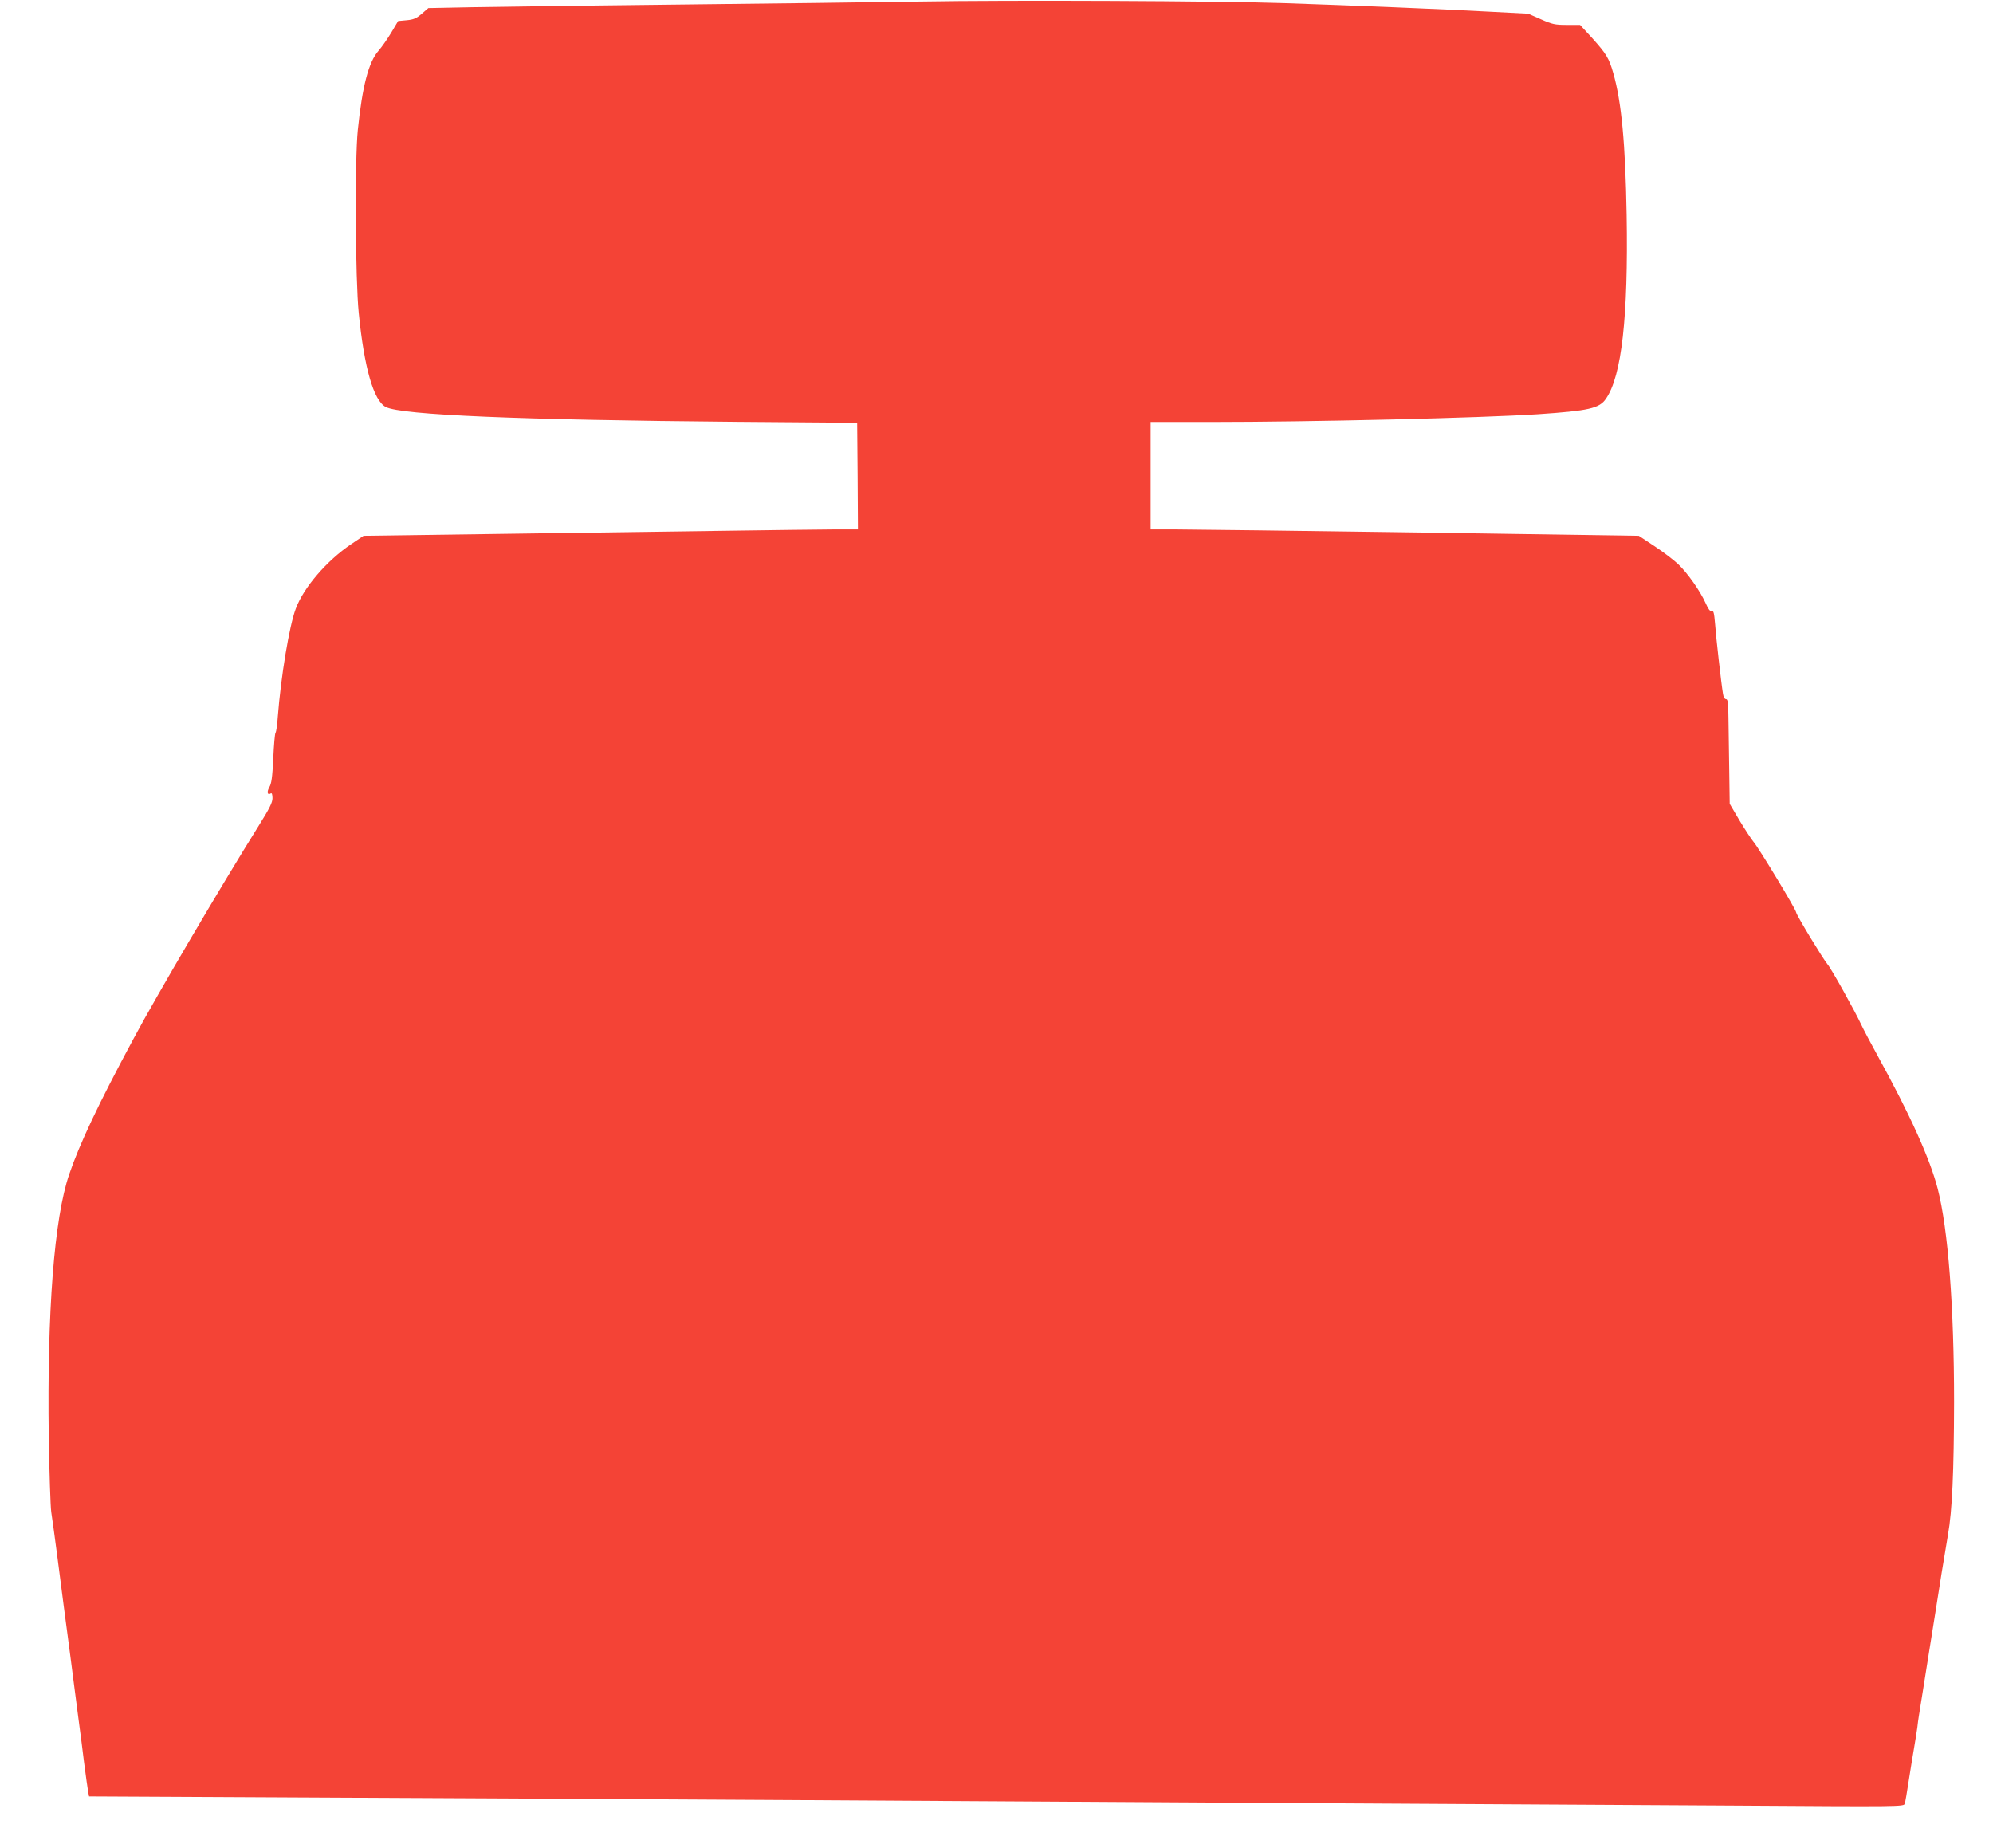
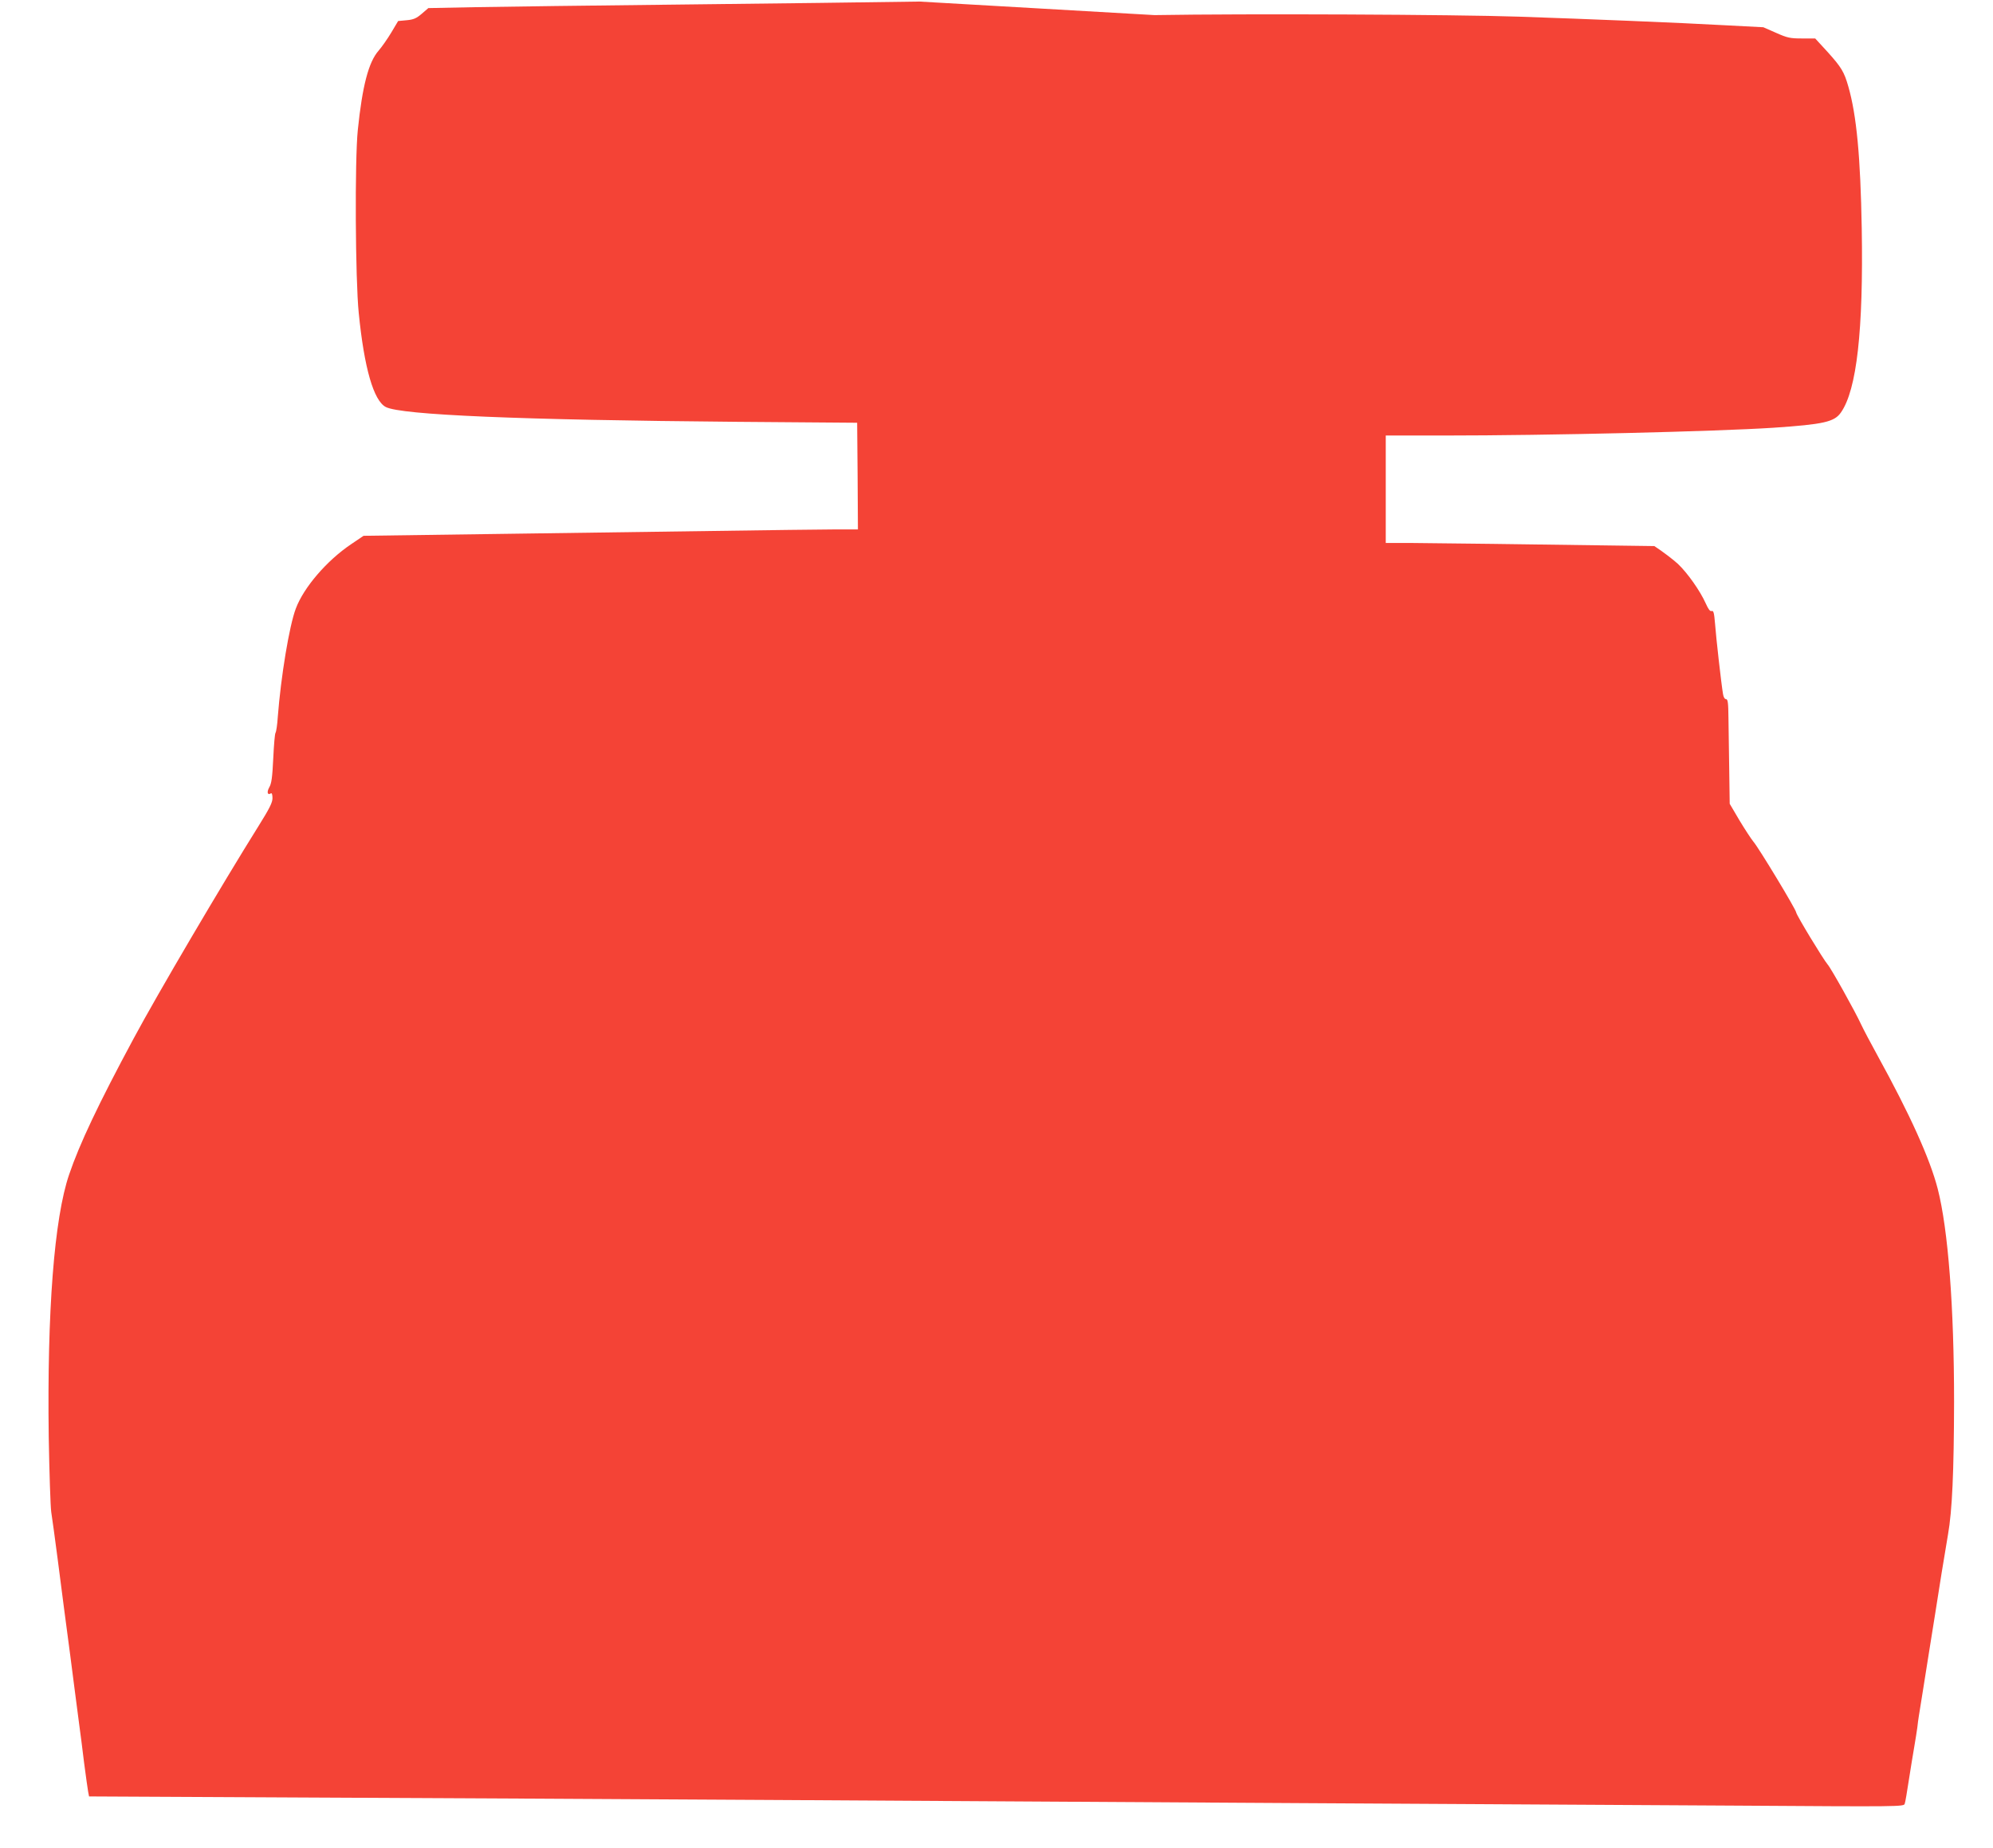
<svg xmlns="http://www.w3.org/2000/svg" version="1.0" width="1280pt" height="1187pt" viewBox="0 0 1280 1187" preserveAspectRatio="xMidYMid meet">
  <g transform="translate(0,1187) scale(0.1,-0.1)" fill="#f44336" stroke="none">
-     <path d="M5905 11860 c-269 -4 -953 -13 -1520 -19 -566 -6 -1166 -14 -1332 -17 l-302 -6 -43 -37 c-34 -29 -52 -37 -97 -41 l-54 -5 -44 -74 c-24 -40 -61 -93 -82 -117 -64 -73 -104 -227 -133 -509 -20 -194 -16 -959 6 -1175 35 -354 96 -564 174 -604 99 -51 857 -83 2257 -95 l770 -6 3 -342 2 -343 -147 0 c-82 0 -438 -5 -793 -10 -355 -5 -1003 -14 -1440 -20 l-795 -11 -80 -54 c-156 -105 -304 -277 -355 -413 -42 -110 -96 -437 -116 -697 -3 -49 -10 -94 -14 -100 -5 -5 -11 -80 -15 -165 -6 -123 -11 -162 -26 -187 -17 -31 -11 -52 11 -38 6 4 10 -9 10 -31 0 -28 -19 -66 -89 -178 -234 -374 -651 -1082 -803 -1366 -225 -418 -348 -678 -414 -873 -96 -281 -142 -879 -131 -1687 4 -228 11 -444 16 -480 6 -36 24 -171 41 -300 27 -211 52 -403 81 -620 5 -41 18 -142 29 -225 11 -82 24 -186 30 -230 6 -44 20 -150 30 -235 11 -85 23 -169 26 -186 l6 -31 1396 -7 c768 -3 2137 -11 3042 -16 905 -5 2412 -14 3350 -20 938 -5 2192 -13 2786 -16 1060 -7 1082 -7 1087 12 4 10 15 77 26 149 11 72 27 168 35 215 8 47 17 103 20 126 2 22 7 56 10 75 3 19 15 91 26 162 11 70 29 183 40 252 11 69 29 181 40 250 11 69 29 182 40 253 12 70 30 181 41 247 27 152 38 406 39 852 0 609 -38 1107 -105 1368 -50 194 -179 479 -386 855 -44 80 -91 169 -105 199 -40 87 -195 364 -216 387 -27 31 -200 316 -202 334 -1 19 -241 416 -275 455 -14 17 -54 78 -89 136 l-63 107 -3 213 c-2 118 -4 269 -5 337 -1 100 -4 122 -16 122 -8 0 -16 13 -19 33 -11 65 -45 365 -51 450 -6 72 -10 87 -22 83 -10 -4 -21 11 -39 51 -35 78 -115 192 -177 251 -29 27 -97 79 -152 115 l-100 66 -1410 21 c-775 11 -1481 20 -1567 20 l-158 0 0 345 0 345 373 0 c673 0 1747 26 2117 50 323 22 392 37 434 99 101 145 144 527 133 1181 -8 459 -33 726 -86 911 -27 95 -45 124 -133 222 l-80 87 -85 0 c-76 0 -94 4 -166 36 l-82 36 -250 13 c-286 16 -881 40 -1320 55 -416 14 -1750 20 -2340 10z" />
+     <path d="M5905 11860 c-269 -4 -953 -13 -1520 -19 -566 -6 -1166 -14 -1332 -17 l-302 -6 -43 -37 c-34 -29 -52 -37 -97 -41 l-54 -5 -44 -74 c-24 -40 -61 -93 -82 -117 -64 -73 -104 -227 -133 -509 -20 -194 -16 -959 6 -1175 35 -354 96 -564 174 -604 99 -51 857 -83 2257 -95 l770 -6 3 -342 2 -343 -147 0 c-82 0 -438 -5 -793 -10 -355 -5 -1003 -14 -1440 -20 l-795 -11 -80 -54 c-156 -105 -304 -277 -355 -413 -42 -110 -96 -437 -116 -697 -3 -49 -10 -94 -14 -100 -5 -5 -11 -80 -15 -165 -6 -123 -11 -162 -26 -187 -17 -31 -11 -52 11 -38 6 4 10 -9 10 -31 0 -28 -19 -66 -89 -178 -234 -374 -651 -1082 -803 -1366 -225 -418 -348 -678 -414 -873 -96 -281 -142 -879 -131 -1687 4 -228 11 -444 16 -480 6 -36 24 -171 41 -300 27 -211 52 -403 81 -620 5 -41 18 -142 29 -225 11 -82 24 -186 30 -230 6 -44 20 -150 30 -235 11 -85 23 -169 26 -186 l6 -31 1396 -7 c768 -3 2137 -11 3042 -16 905 -5 2412 -14 3350 -20 938 -5 2192 -13 2786 -16 1060 -7 1082 -7 1087 12 4 10 15 77 26 149 11 72 27 168 35 215 8 47 17 103 20 126 2 22 7 56 10 75 3 19 15 91 26 162 11 70 29 183 40 252 11 69 29 181 40 250 11 69 29 182 40 253 12 70 30 181 41 247 27 152 38 406 39 852 0 609 -38 1107 -105 1368 -50 194 -179 479 -386 855 -44 80 -91 169 -105 199 -40 87 -195 364 -216 387 -27 31 -200 316 -202 334 -1 19 -241 416 -275 455 -14 17 -54 78 -89 136 l-63 107 -3 213 c-2 118 -4 269 -5 337 -1 100 -4 122 -16 122 -8 0 -16 13 -19 33 -11 65 -45 365 -51 450 -6 72 -10 87 -22 83 -10 -4 -21 11 -39 51 -35 78 -115 192 -177 251 -29 27 -97 79 -152 115 c-775 11 -1481 20 -1567 20 l-158 0 0 345 0 345 373 0 c673 0 1747 26 2117 50 323 22 392 37 434 99 101 145 144 527 133 1181 -8 459 -33 726 -86 911 -27 95 -45 124 -133 222 l-80 87 -85 0 c-76 0 -94 4 -166 36 l-82 36 -250 13 c-286 16 -881 40 -1320 55 -416 14 -1750 20 -2340 10z" />
  </g>
</svg>